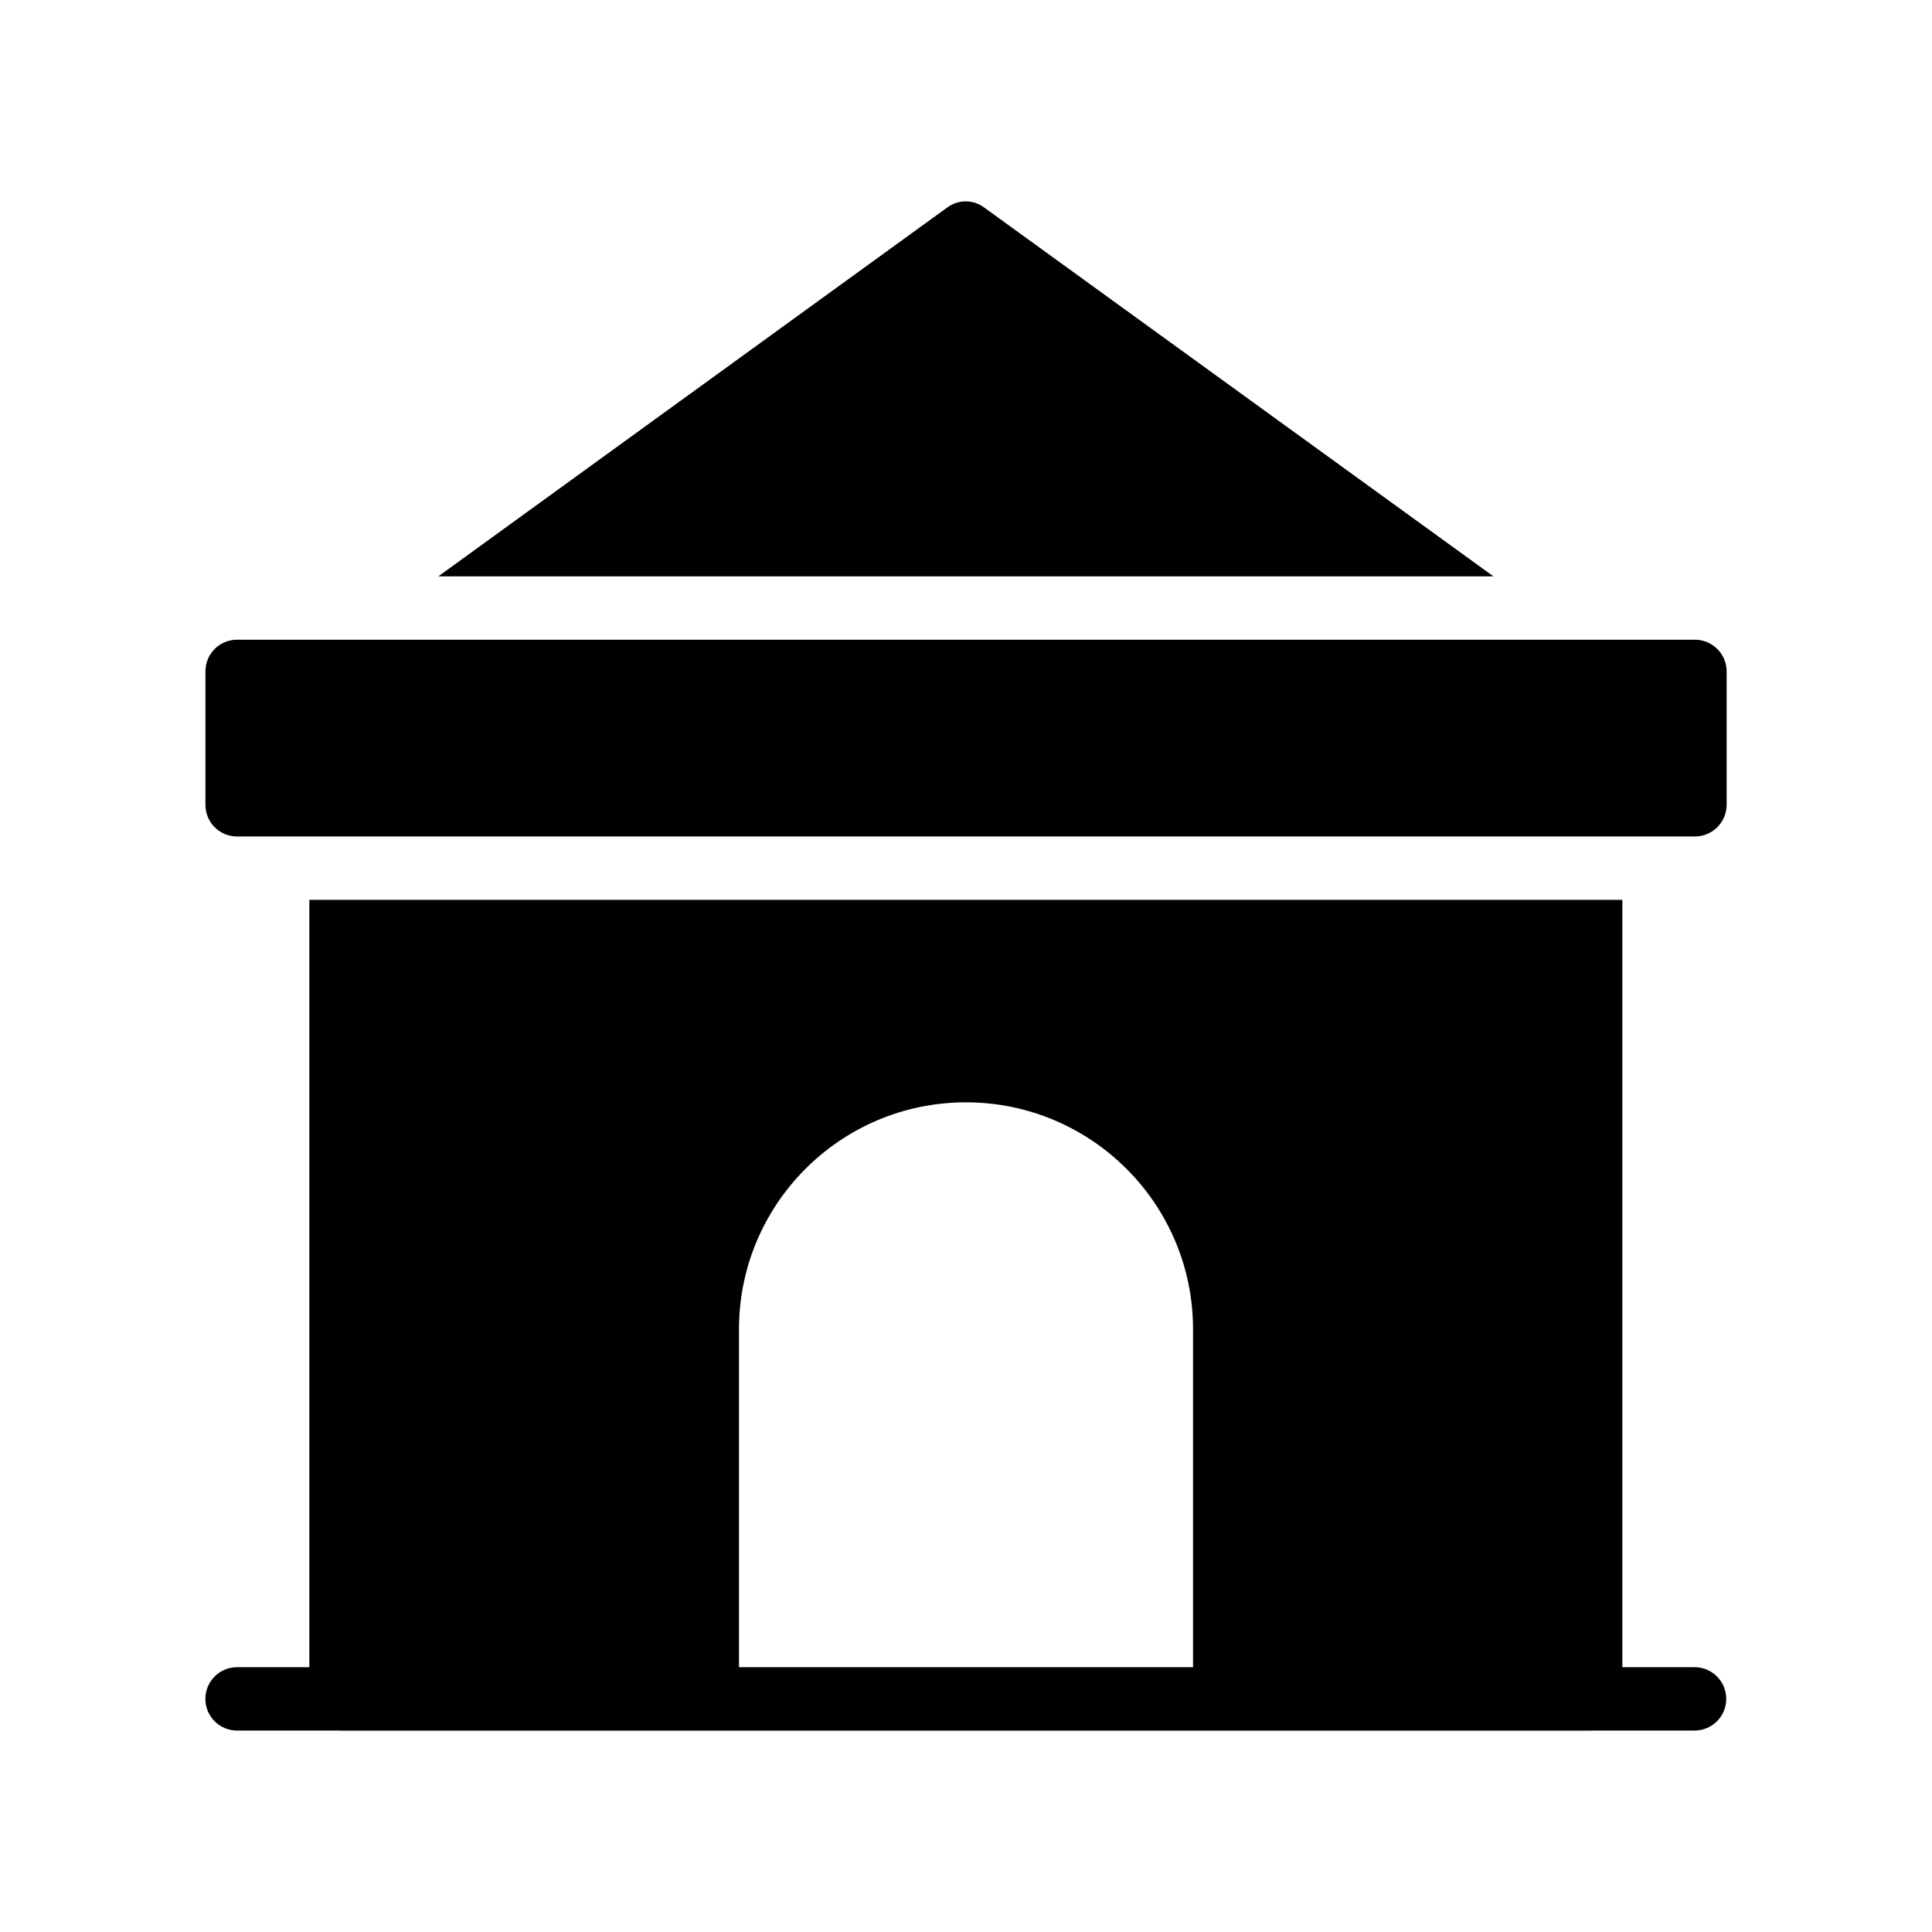
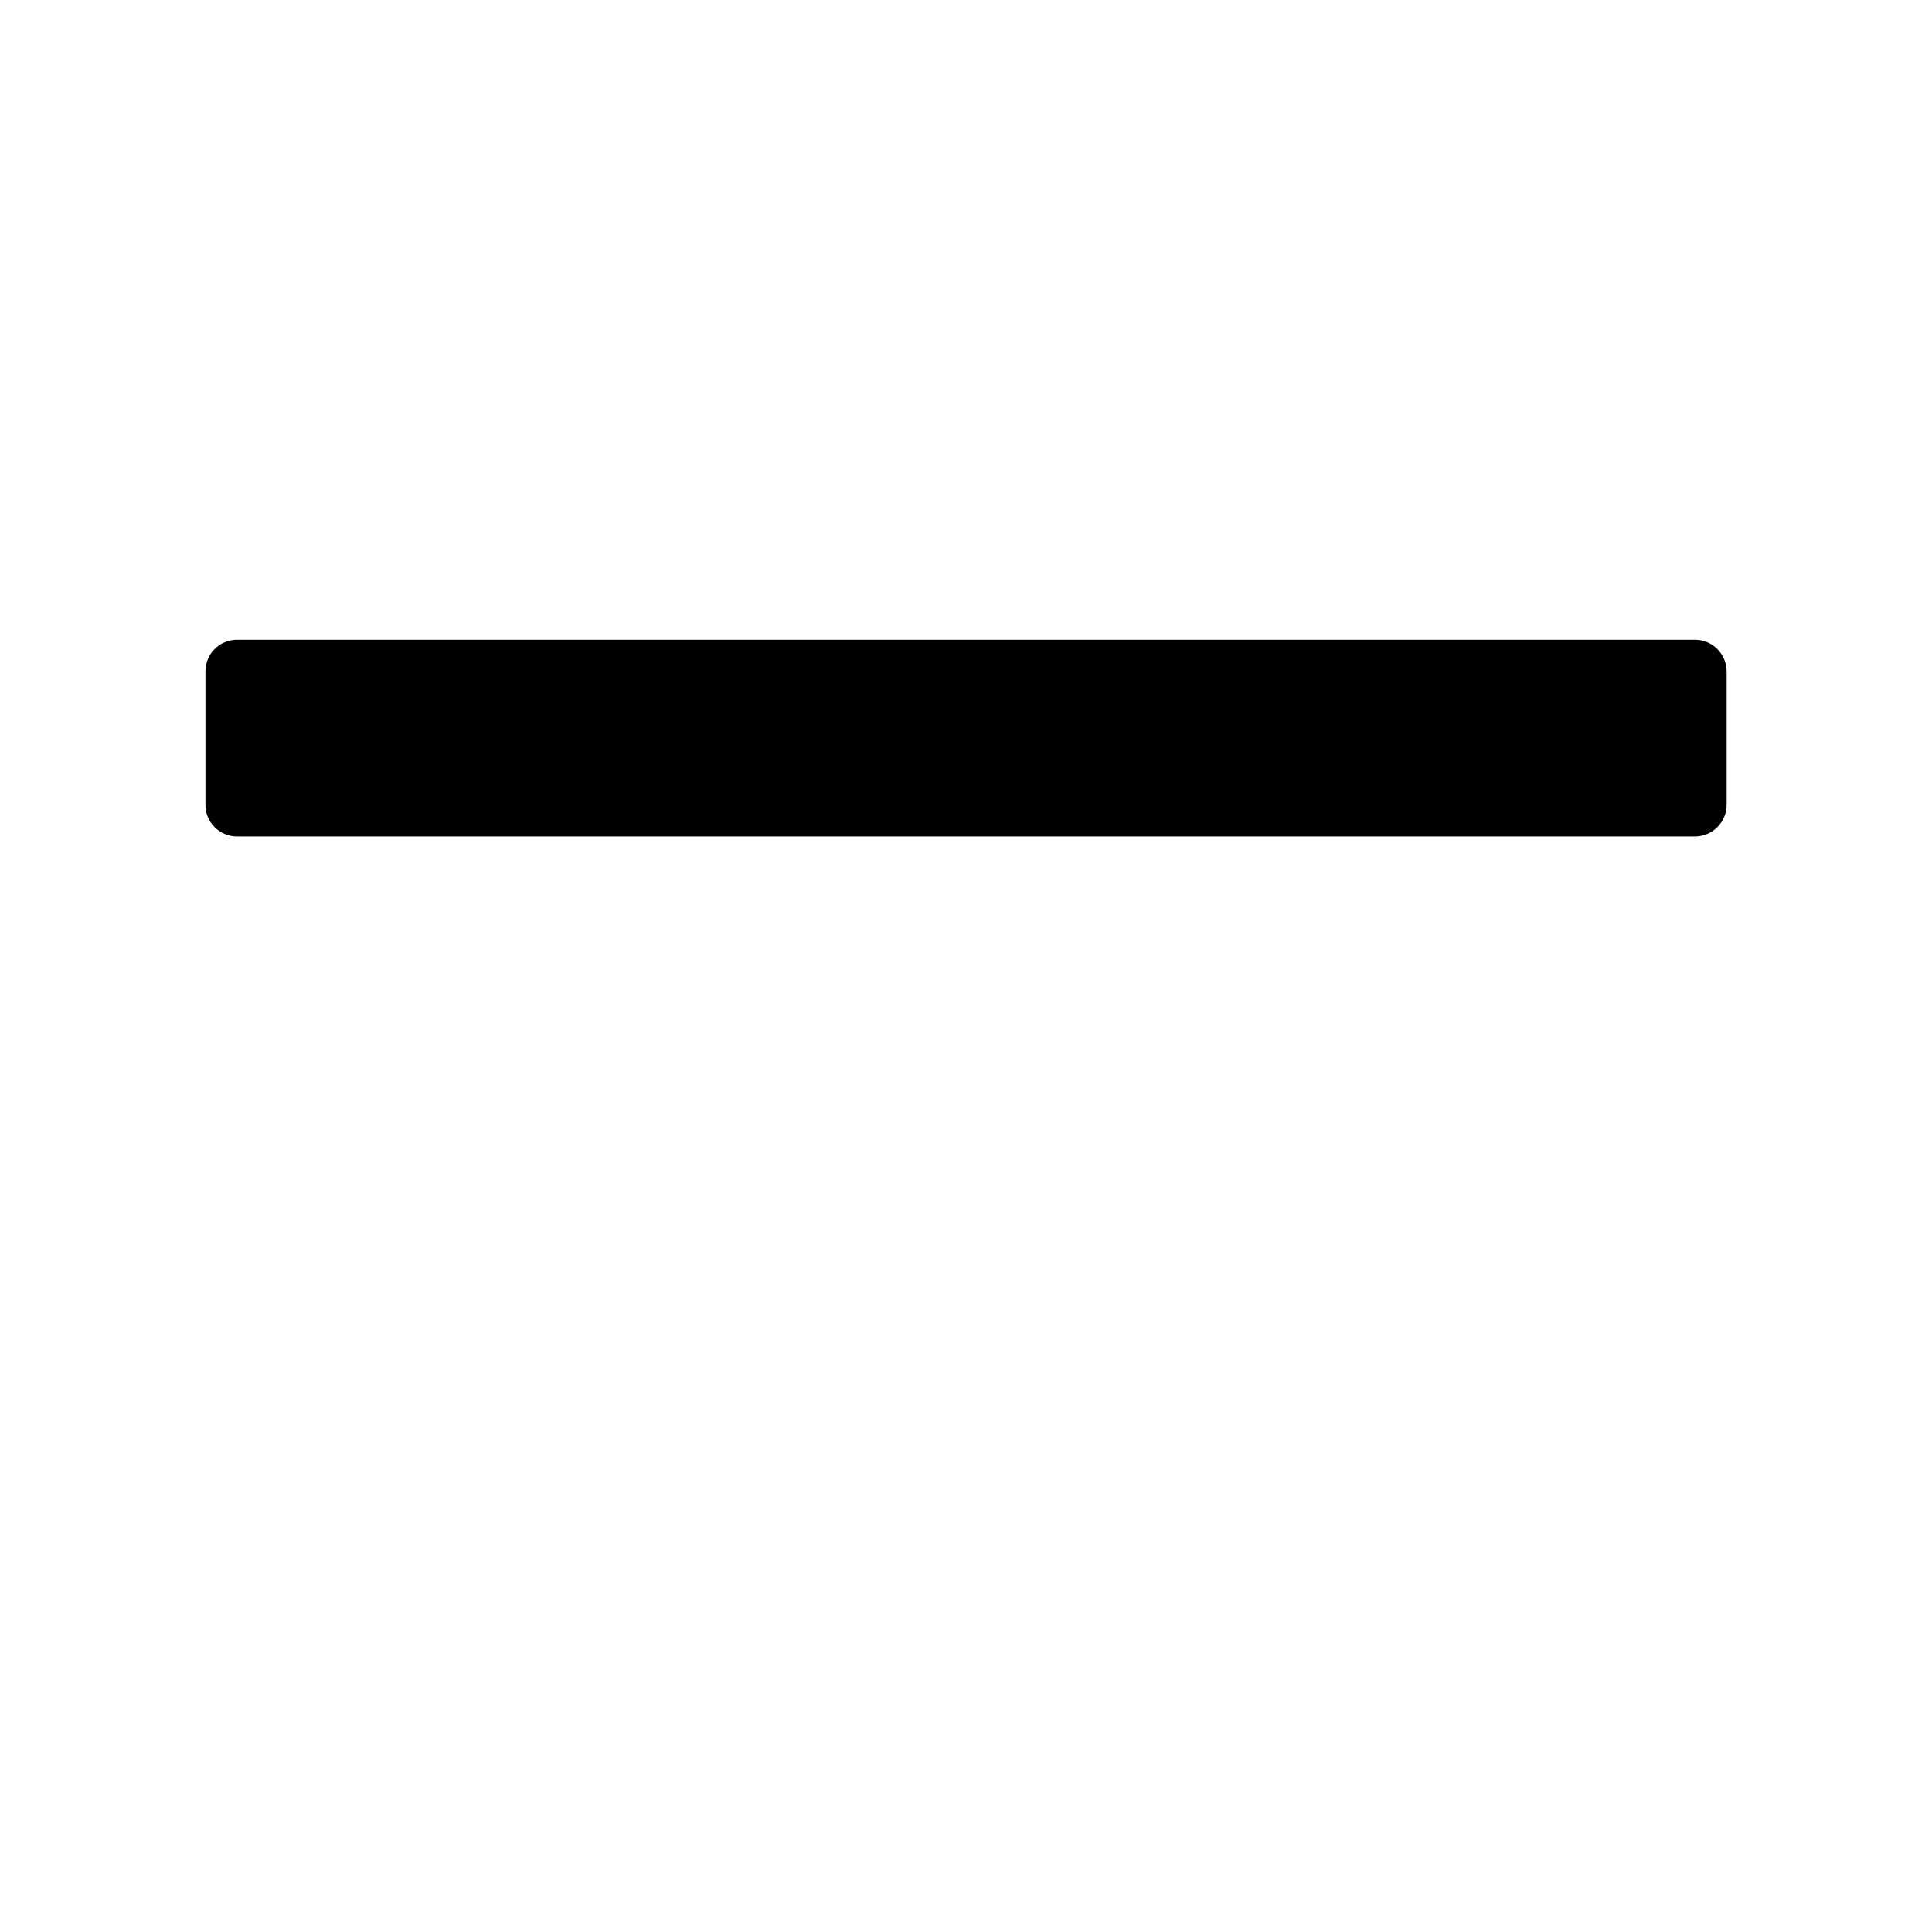
<svg xmlns="http://www.w3.org/2000/svg" fill="#000000" width="800px" height="800px" version="1.1" viewBox="144 144 512 512">
  <g>
-     <path d="m395.01 199-134.85 97.738h279.61l-134.94-97.738c-2.938-2.184-6.883-2.184-9.824 0z" />
-     <path d="m225.98 382.47v203.35h-19.156c-4.641 0-8.398 3.754-8.398 8.398 0 4.641 3.754 8.398 8.398 8.398h27.441c0.039 0 0.074 0.023 0.113 0.023h331.17c0.039 0 0.074-0.023 0.113-0.023h27.414c4.641 0 8.398-3.754 8.398-8.398 0-4.641-3.754-8.398-8.398-8.398h-19.133v-203.35zm113.86 113.78c0-33.168 26.953-60.121 60.121-60.121 33.25 0 60.207 26.953 60.207 60.121v89.57h-120.33z" />
    <path d="m593.18 313.53h-386.34c-4.703 0-8.398 3.777-8.398 8.398v35.352c0 4.617 3.695 8.398 8.398 8.398h386.34c4.617 0 8.398-3.777 8.398-8.398v-35.352c-0.004-4.621-3.781-8.398-8.398-8.398z" />
  </g>
</svg>